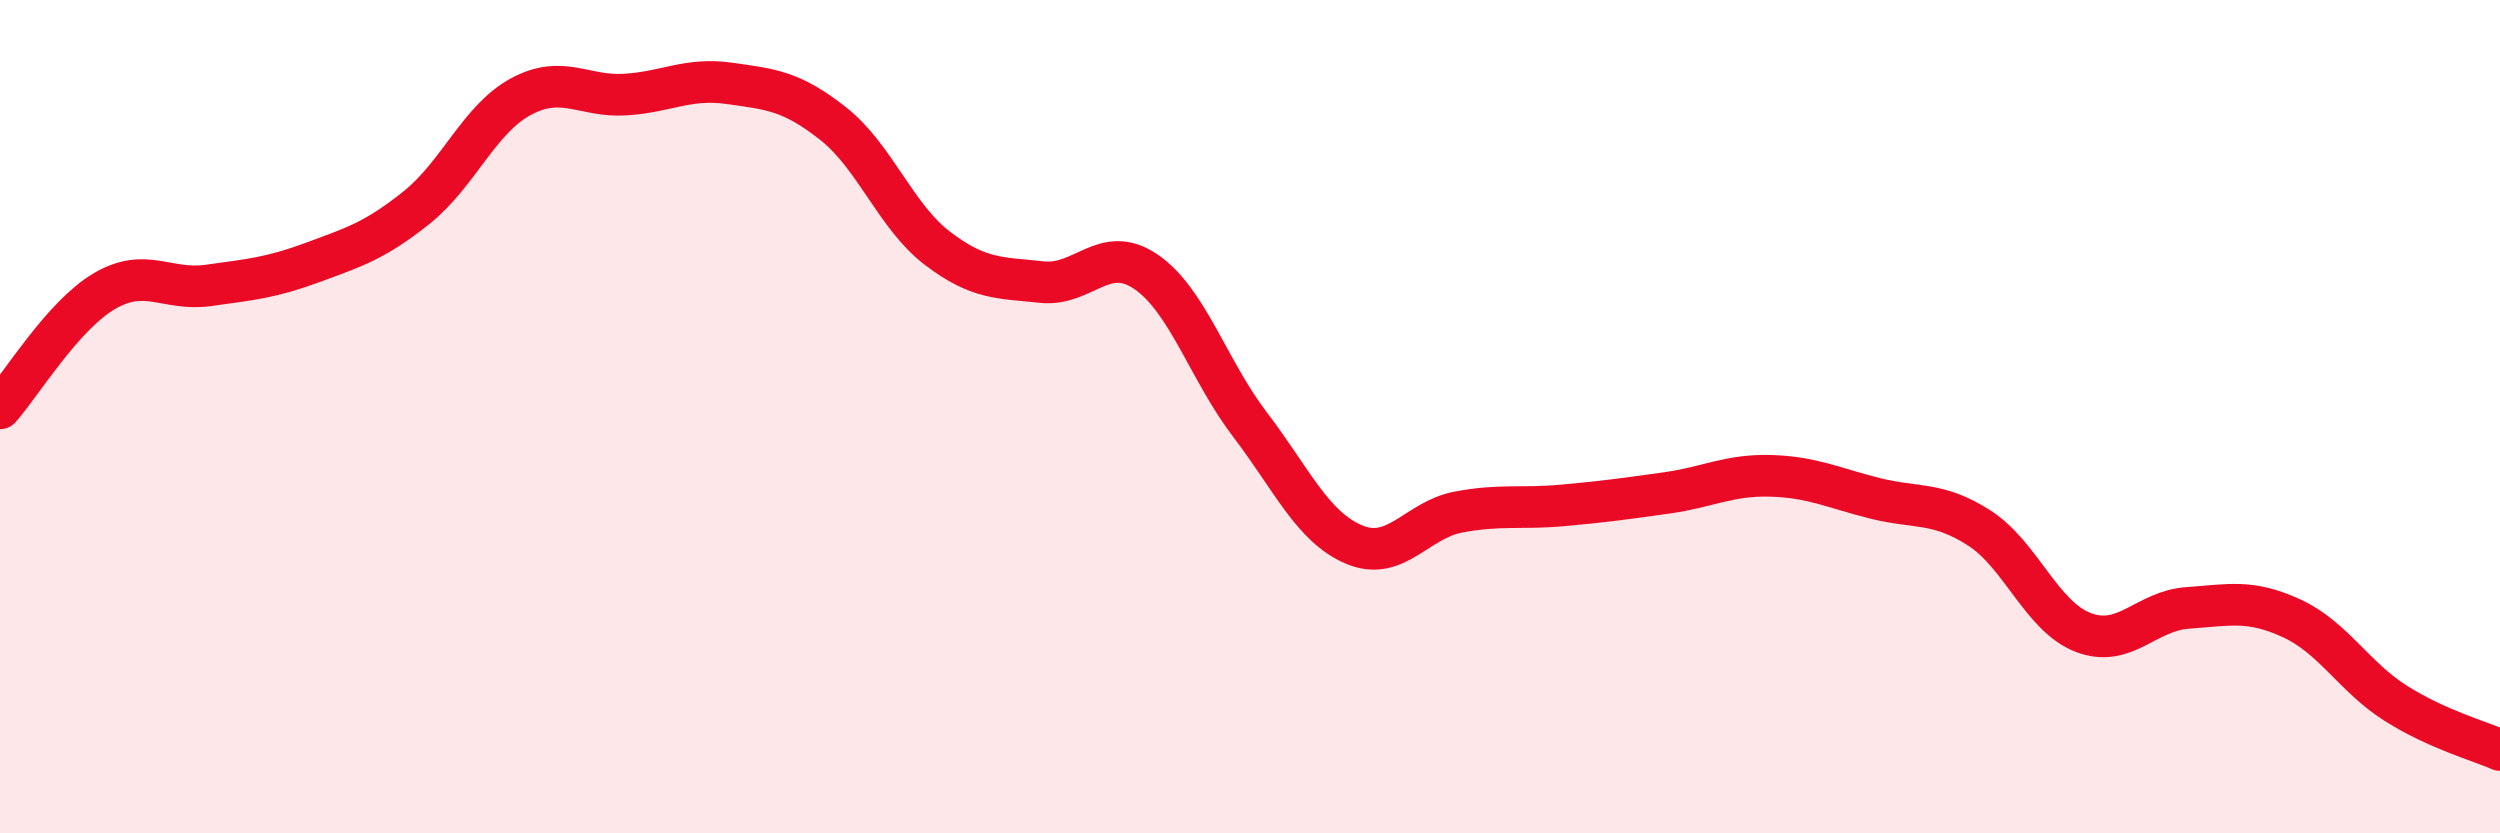
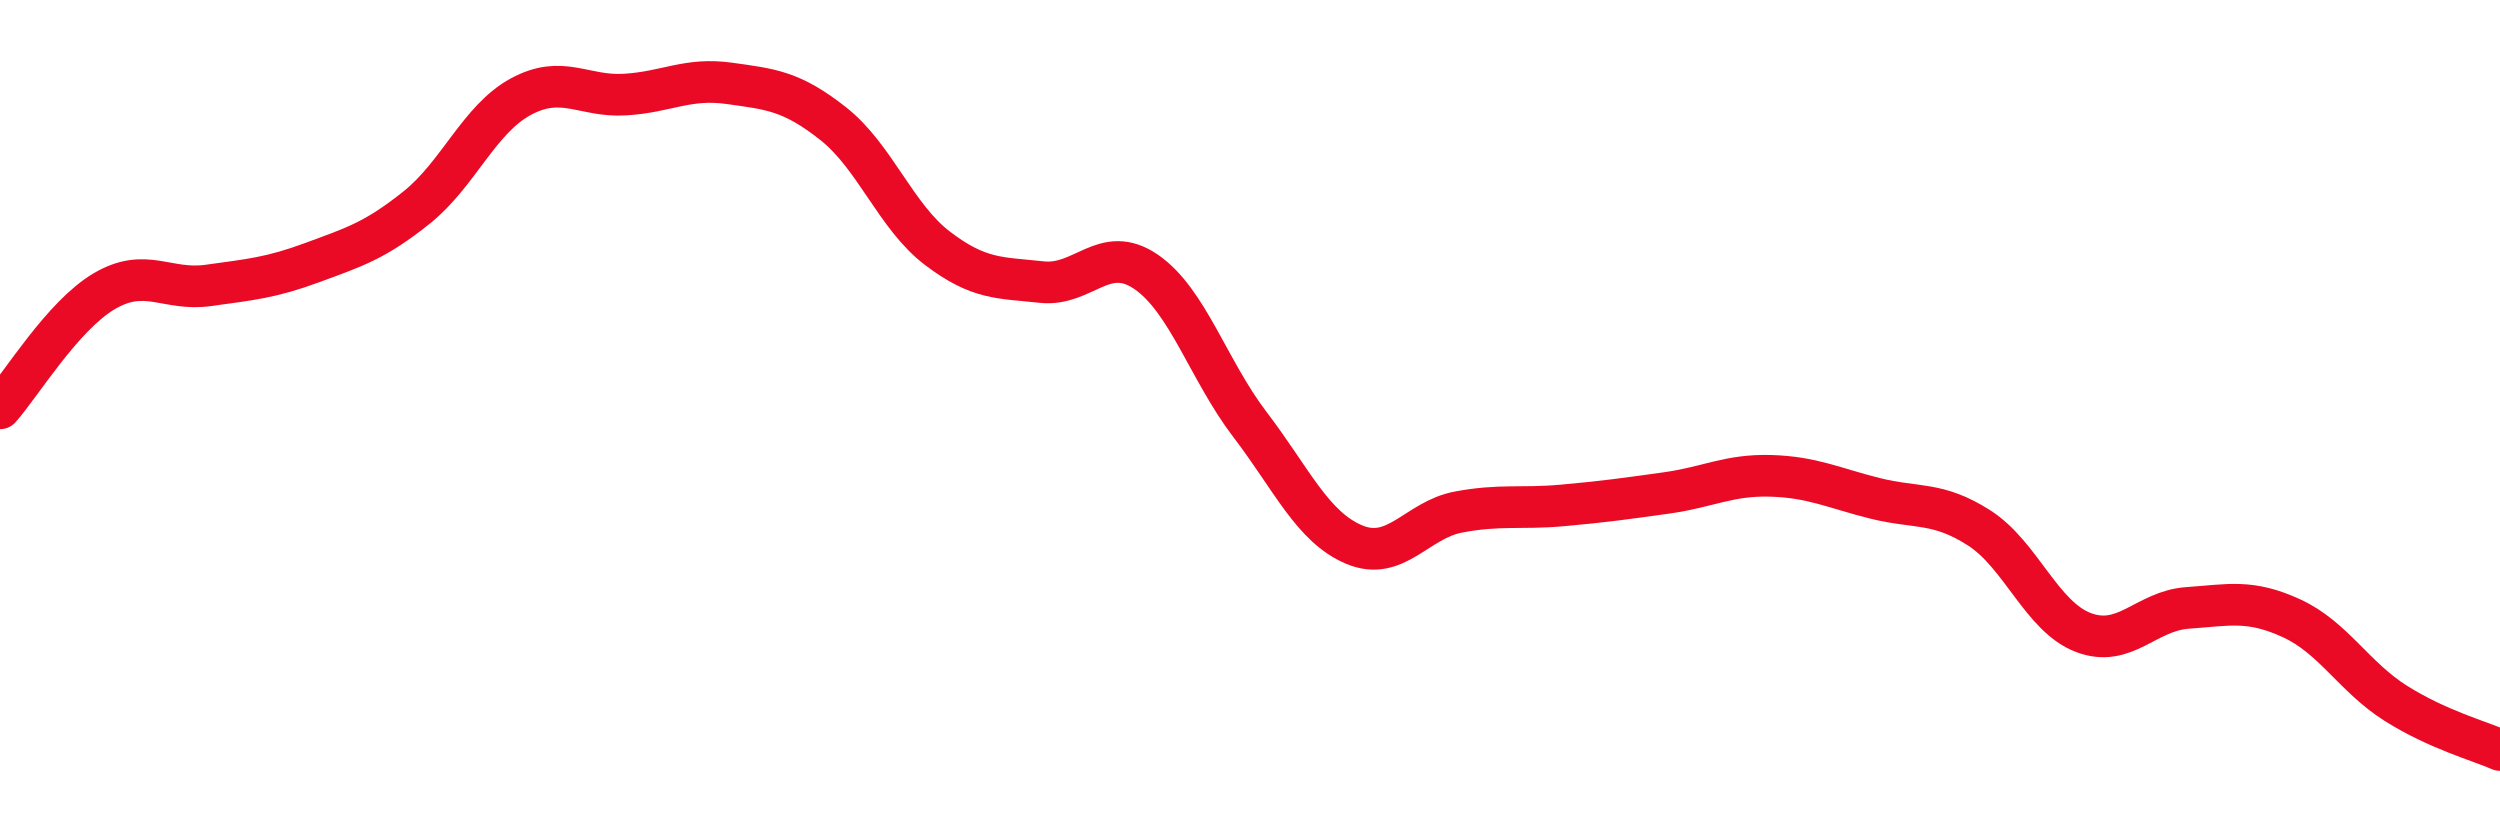
<svg xmlns="http://www.w3.org/2000/svg" width="60" height="20" viewBox="0 0 60 20">
-   <path d="M 0,9.8 C 0.5,9.24 1.5,7.58 2.5,6.99 C 3.5,6.4 4,6.99 5,6.85 C 6,6.71 6.5,6.67 7.5,6.3 C 8.5,5.93 9,5.78 10,4.98 C 11,4.18 11.5,2.86 12.5,2.32 C 13.5,1.78 14,2.33 15,2.27 C 16,2.21 16.5,1.86 17.5,2 C 18.5,2.14 19,2.18 20,2.97 C 21,3.76 21.5,5.2 22.5,5.96 C 23.5,6.72 24,6.66 25,6.77 C 26,6.88 26.5,5.84 27.5,6.52 C 28.5,7.2 29,8.88 30,10.19 C 31,11.5 31.5,12.65 32.5,13.07 C 33.5,13.49 34,12.48 35,12.29 C 36,12.1 36.5,12.22 37.5,12.13 C 38.5,12.04 39,11.97 40,11.83 C 41,11.69 41.5,11.39 42.5,11.42 C 43.5,11.45 44,11.71 45,11.96 C 46,12.21 46.5,12.03 47.5,12.67 C 48.5,13.31 49,14.8 50,15.18 C 51,15.56 51.5,14.66 52.5,14.59 C 53.5,14.52 54,14.38 55,14.84 C 56,15.3 56.5,16.25 57.5,16.88 C 58.5,17.51 59.5,17.78 60,18L60 20L0 20Z" fill="#EB0A25" opacity="0.1" stroke-linecap="round" stroke-linejoin="round" />
  <path d="M 0,9.8 C 0.5,9.24 1.5,7.58 2.5,6.99 C 3.5,6.4 4,6.99 5,6.85 C 6,6.71 6.5,6.67 7.5,6.3 C 8.5,5.93 9,5.78 10,4.98 C 11,4.18 11.5,2.86 12.5,2.32 C 13.5,1.78 14,2.33 15,2.27 C 16,2.21 16.5,1.86 17.5,2 C 18.5,2.14 19,2.18 20,2.97 C 21,3.76 21.5,5.2 22.5,5.96 C 23.5,6.72 24,6.66 25,6.77 C 26,6.88 26.5,5.84 27.5,6.52 C 28.5,7.2 29,8.88 30,10.19 C 31,11.5 31.5,12.65 32.5,13.07 C 33.5,13.49 34,12.48 35,12.29 C 36,12.1 36.5,12.22 37.5,12.13 C 38.5,12.04 39,11.97 40,11.83 C 41,11.69 41.5,11.39 42.5,11.42 C 43.5,11.45 44,11.71 45,11.96 C 46,12.21 46.5,12.03 47.5,12.67 C 48.5,13.31 49,14.8 50,15.18 C 51,15.56 51.5,14.66 52.5,14.59 C 53.5,14.52 54,14.38 55,14.84 C 56,15.3 56.5,16.25 57.5,16.88 C 58.5,17.51 59.5,17.78 60,18" stroke="#EB0A25" stroke-width="1" fill="none" stroke-linecap="round" stroke-linejoin="round" />
</svg>